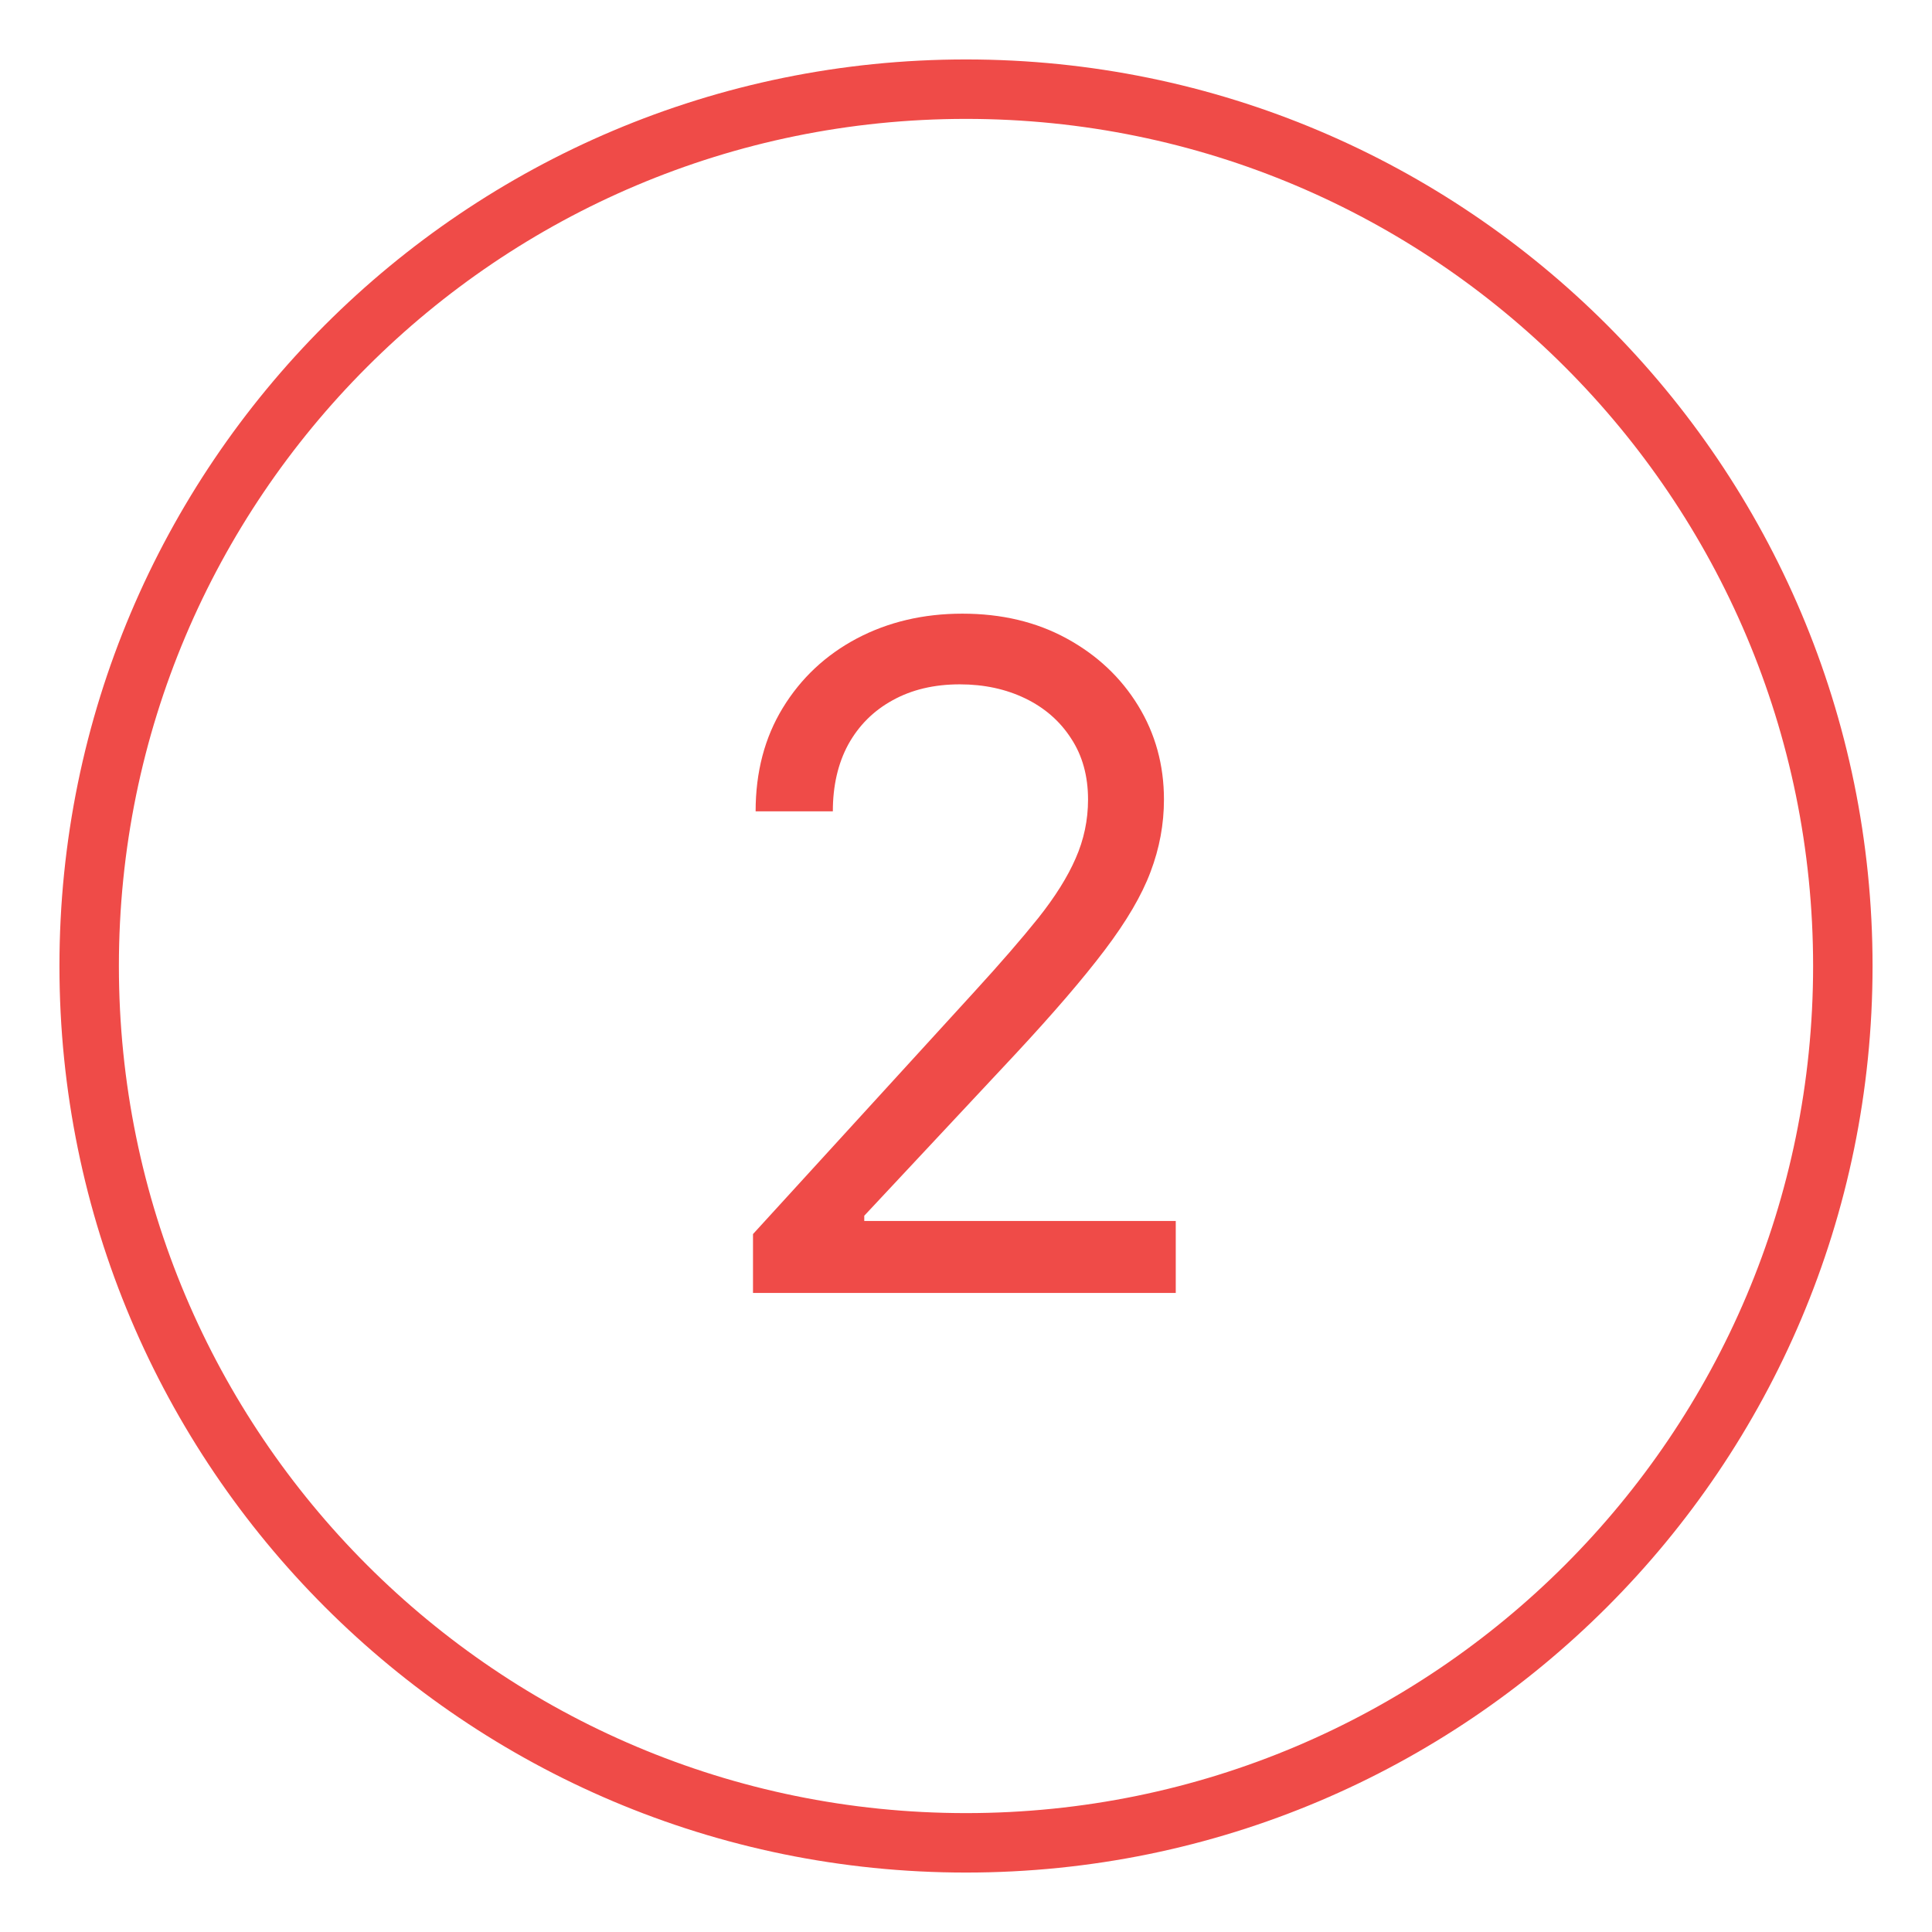
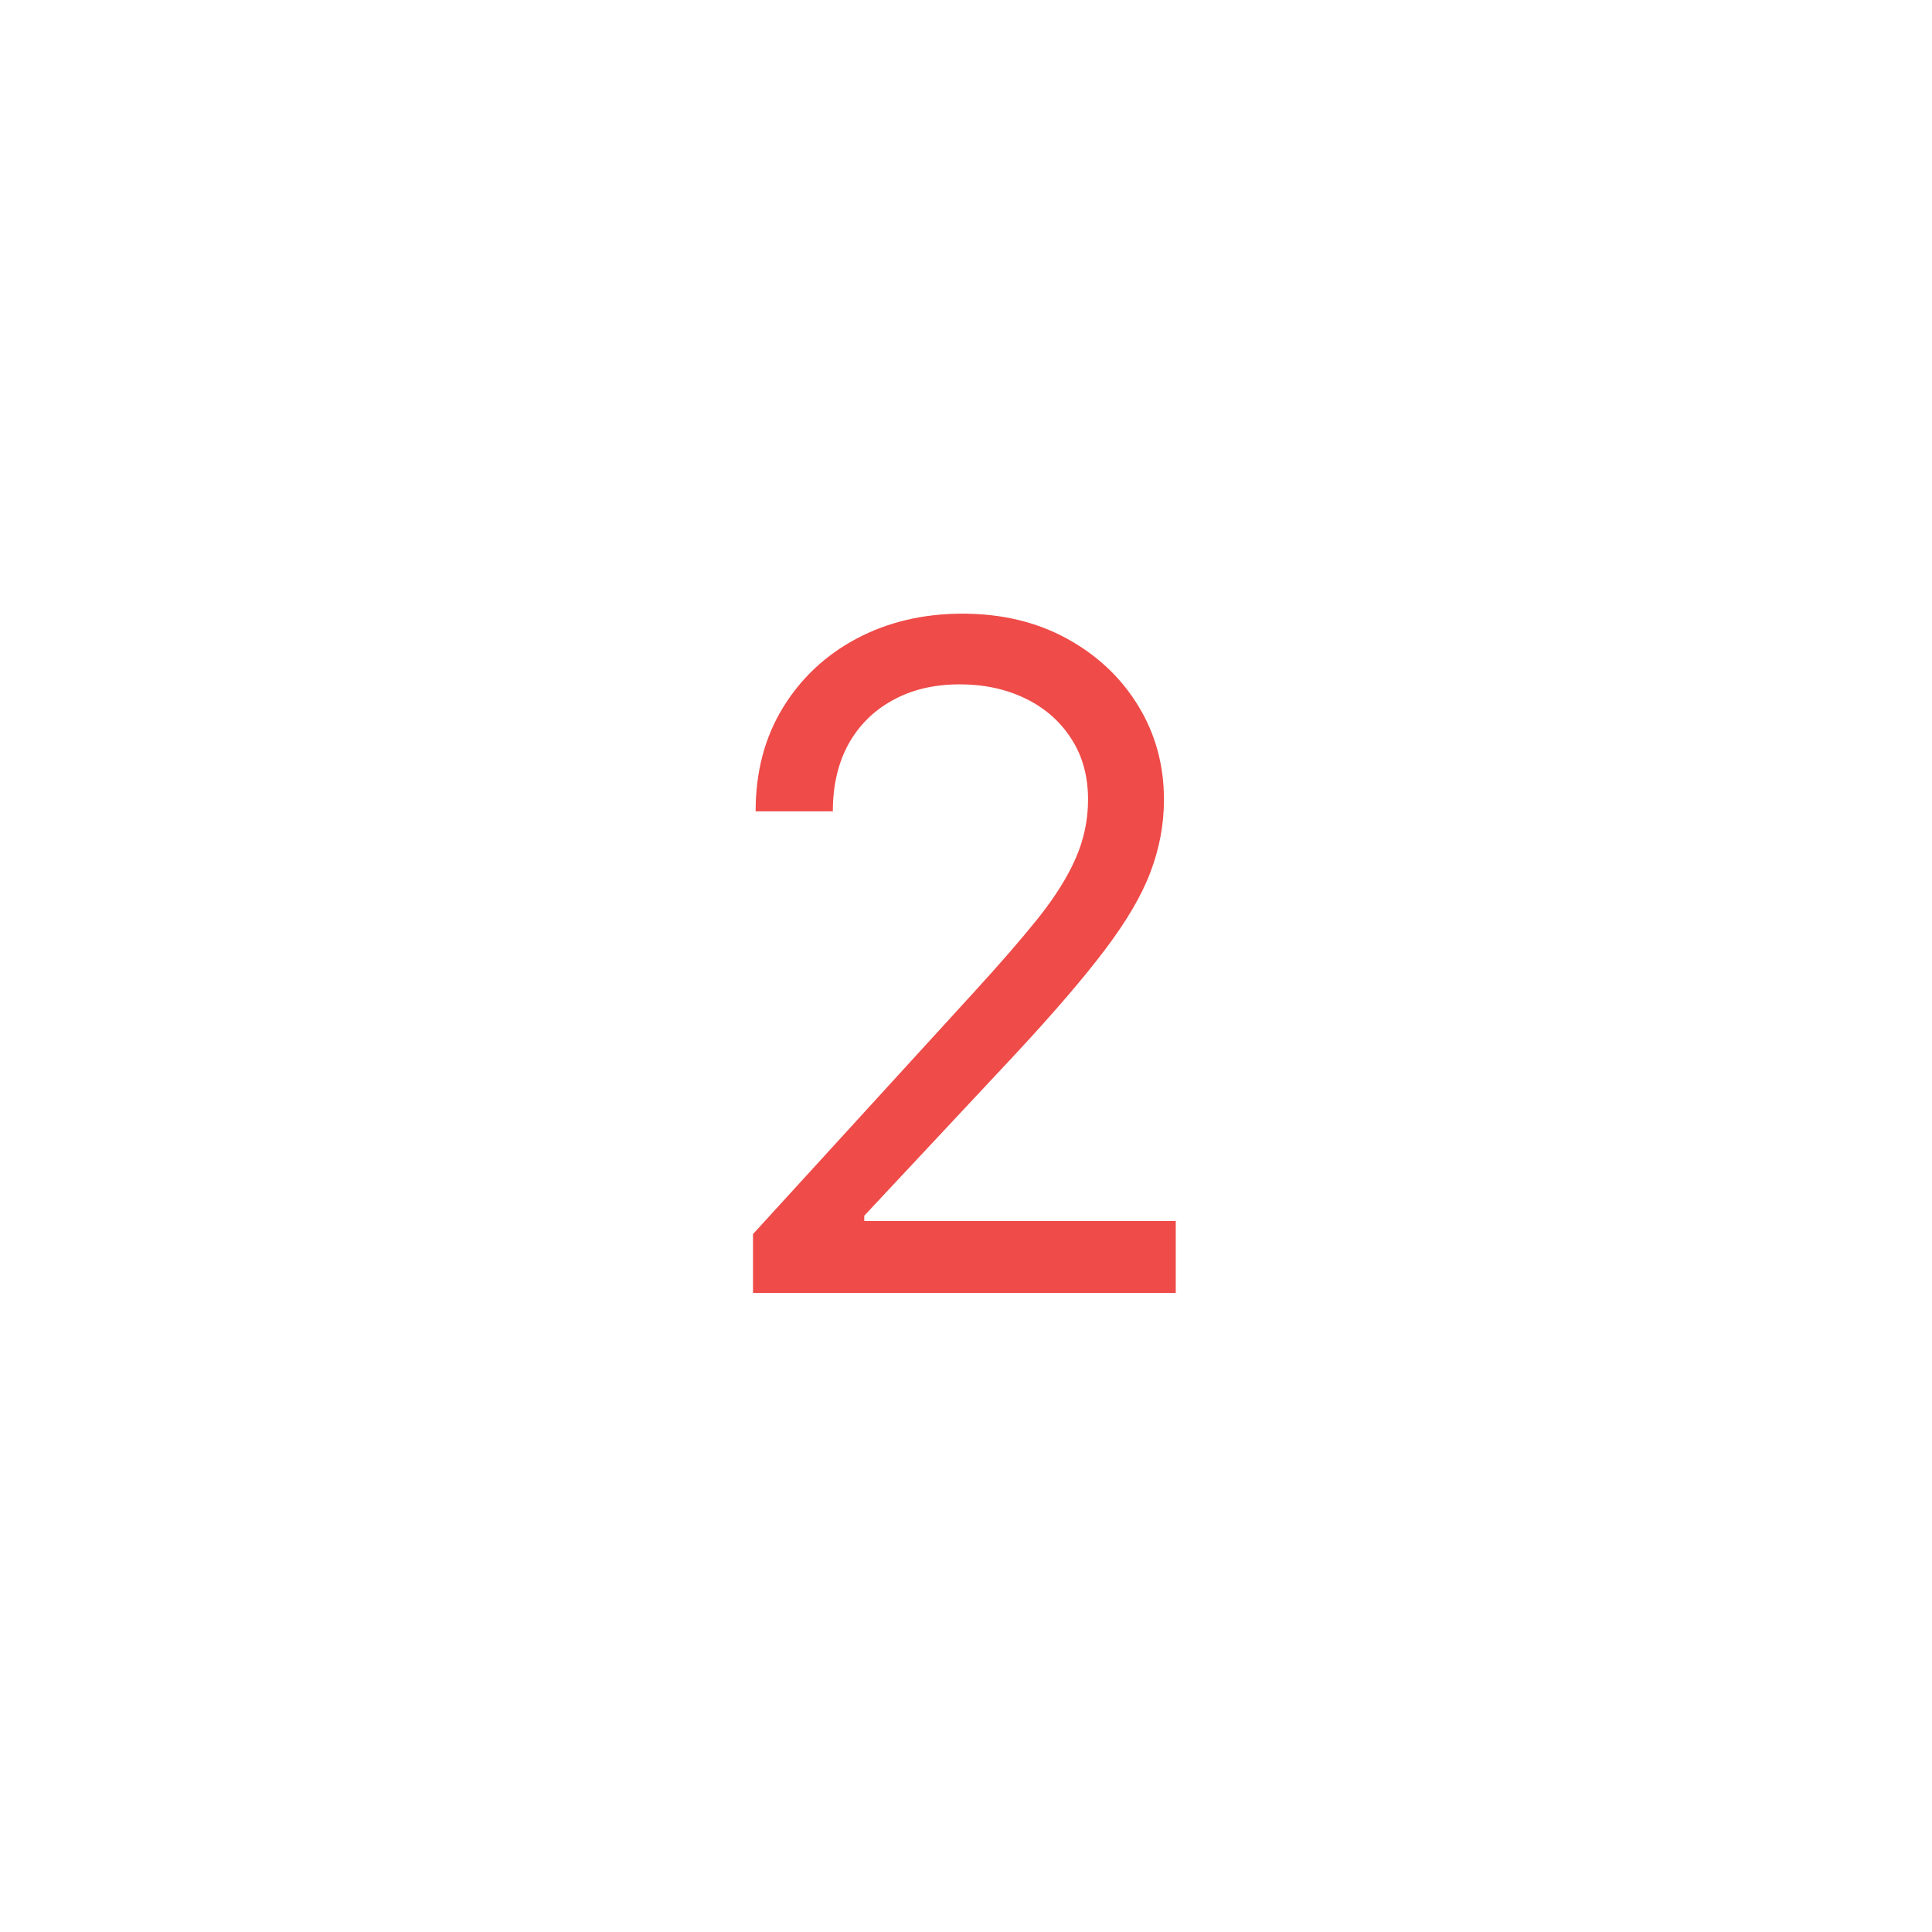
<svg xmlns="http://www.w3.org/2000/svg" width="65" height="65" viewBox="0 0 65 65" fill="none">
-   <path d="M61 32.5C61 16.76 48.24 4 32.5 4C16.76 4 4 16.76 4 32.5C4 48.24 16.76 61 32.5 61V63C15.655 63 2 49.345 2 32.5C2 15.655 15.655 2 32.5 2C49.345 2 63 15.655 63 32.5C63 49.345 49.345 63 32.5 63V61C48.24 61 61 48.24 61 32.5Z" fill="#EF4B48" />
  <path d="M25.334 43.5V41.519L32.776 33.372C33.649 32.418 34.368 31.589 34.933 30.884C35.498 30.172 35.917 29.505 36.188 28.881C36.467 28.25 36.606 27.589 36.606 26.899C36.606 26.107 36.416 25.42 36.034 24.841C35.66 24.261 35.146 23.813 34.493 23.497C33.84 23.182 33.106 23.024 32.291 23.024C31.425 23.024 30.669 23.204 30.023 23.564C29.385 23.916 28.89 24.411 28.537 25.05C28.192 25.688 28.02 26.437 28.02 27.296H25.422C25.422 25.974 25.726 24.815 26.336 23.817C26.945 22.819 27.774 22.041 28.823 21.483C29.88 20.925 31.066 20.646 32.379 20.646C33.7 20.646 34.871 20.925 35.891 21.483C36.911 22.041 37.711 22.793 38.291 23.74C38.871 24.686 39.16 25.74 39.16 26.899C39.16 27.729 39.01 28.539 38.709 29.332C38.416 30.117 37.902 30.994 37.168 31.963C36.441 32.925 35.432 34.099 34.141 35.486L29.077 40.902V41.078H39.557V43.5H25.334Z" fill="#EF4B48" />
</svg>